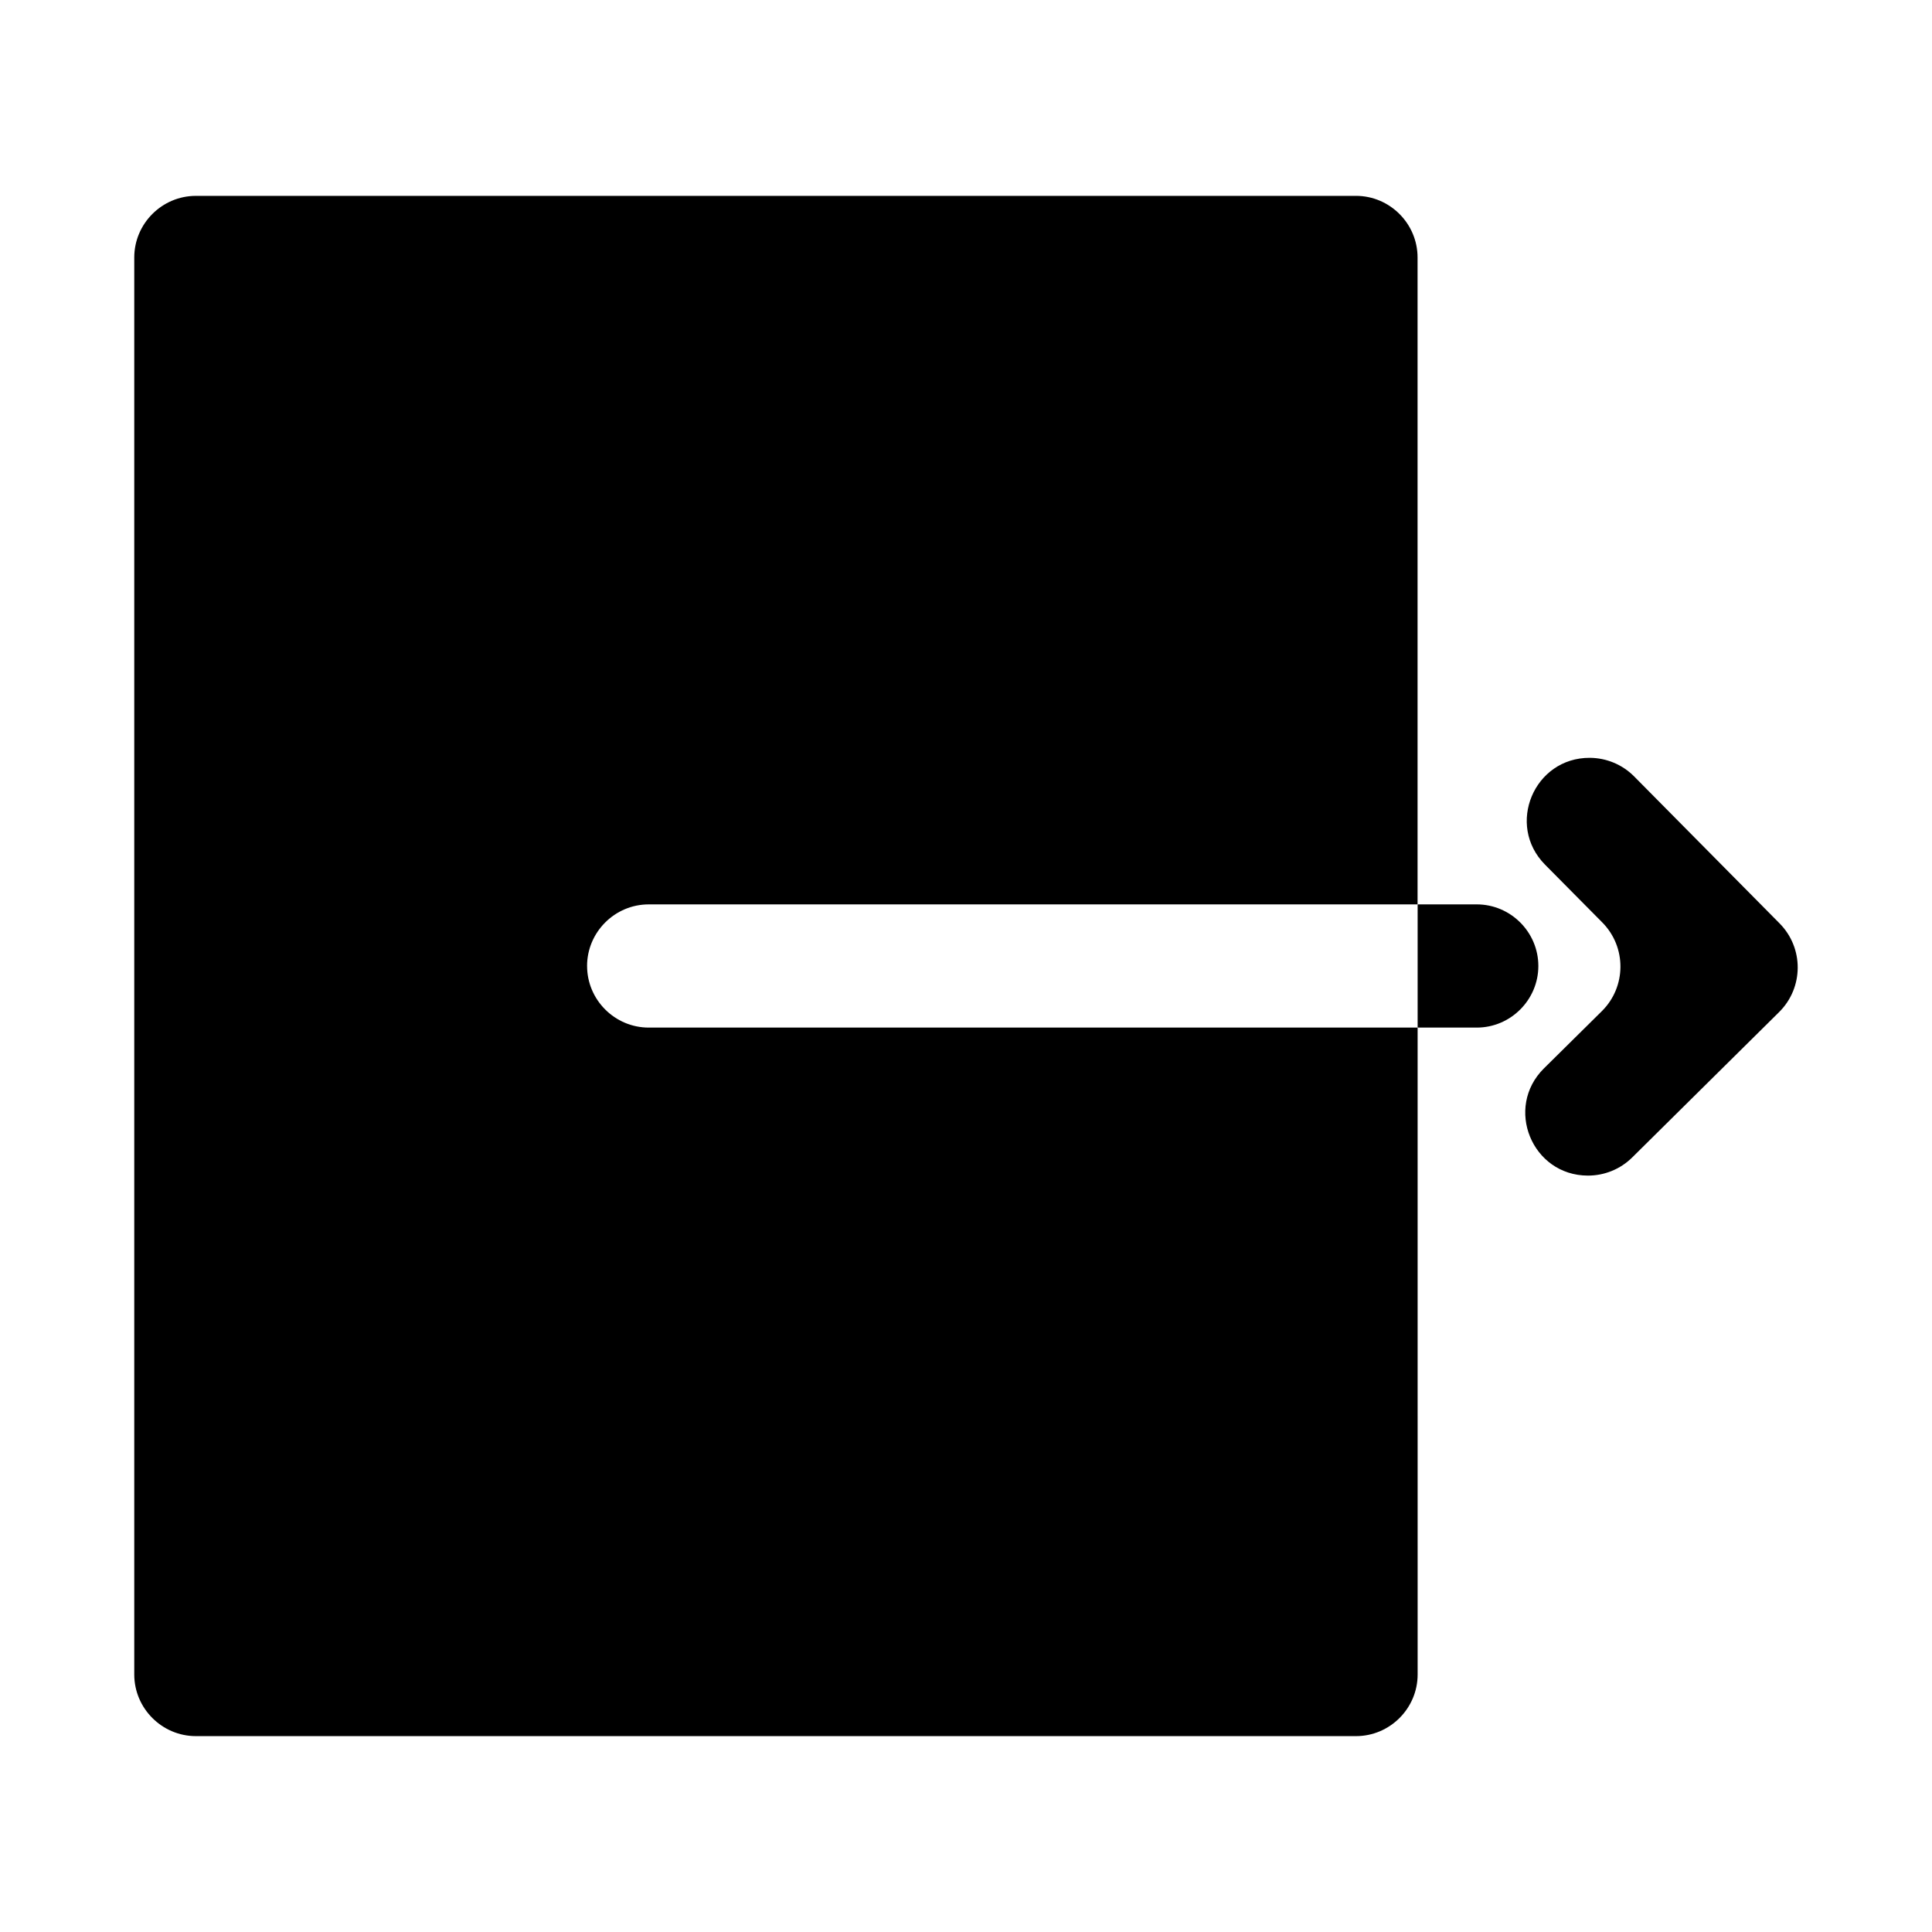
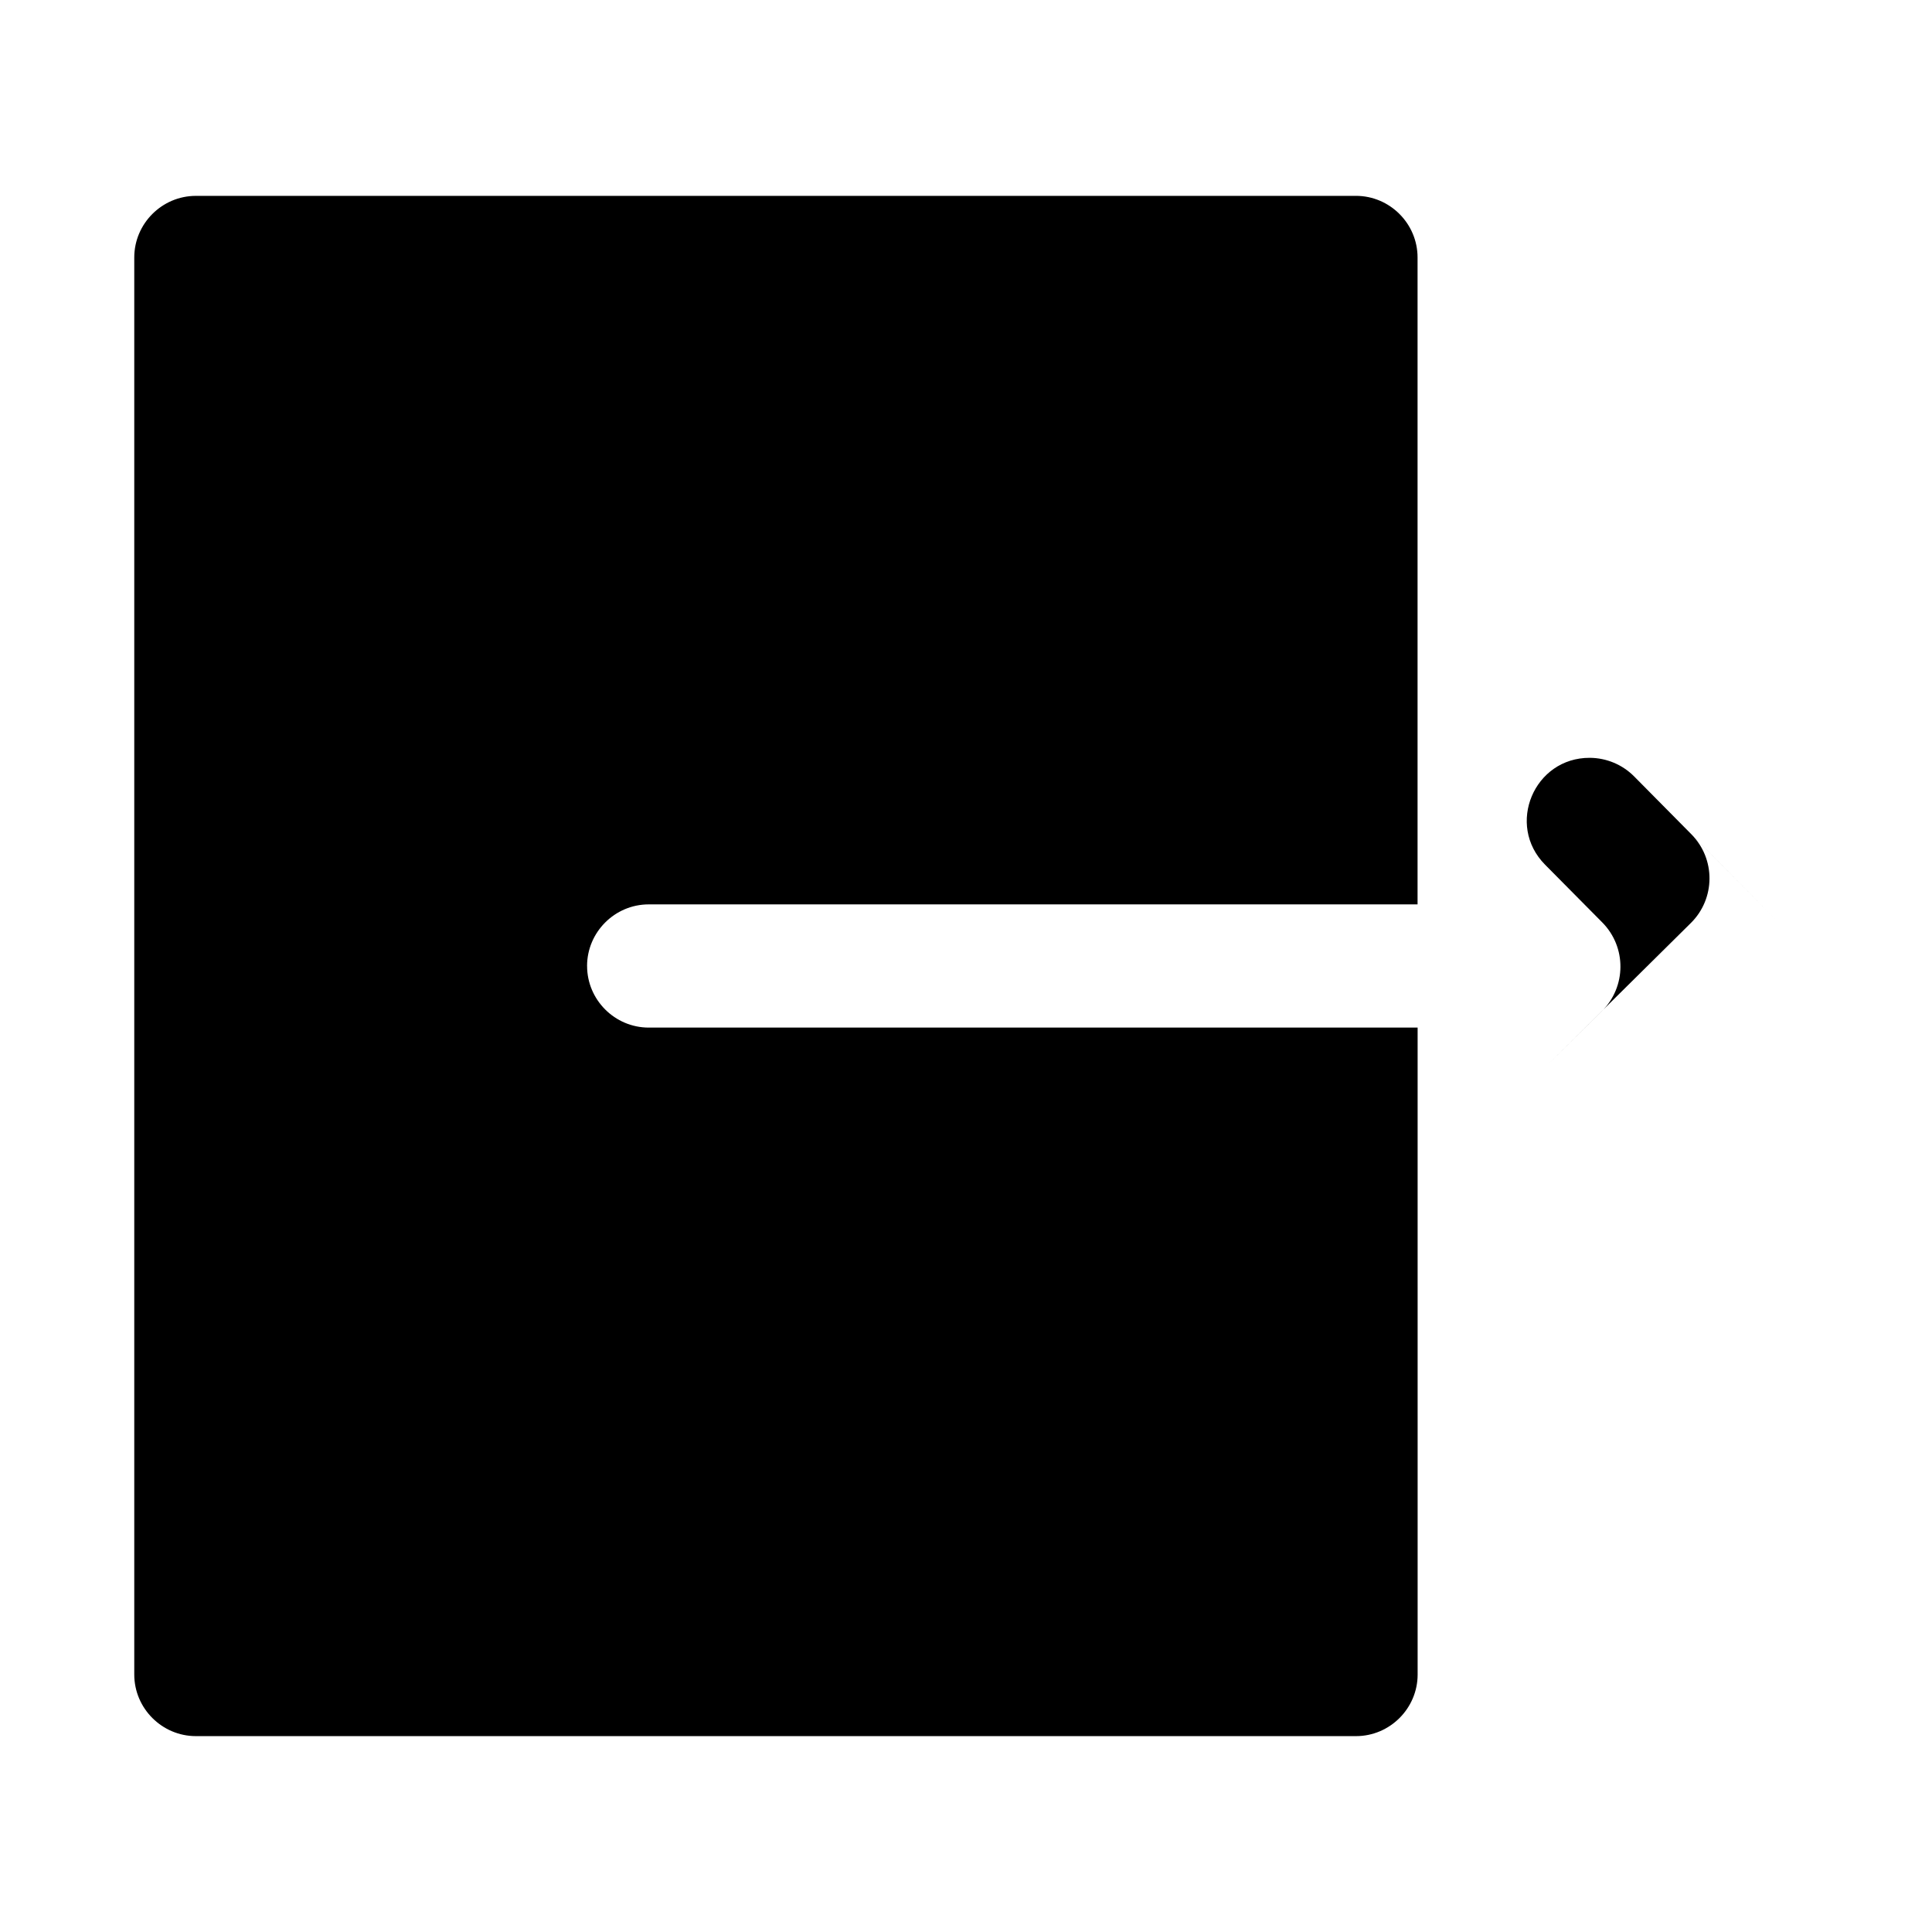
<svg xmlns="http://www.w3.org/2000/svg" fill="#000000" width="800px" height="800px" version="1.1" viewBox="144 144 512 512">
  <g>
    <path d="m299.58 400c0-8.973 7.352-16.328 16.328-16.328h203.76v-171.44c0-8.973-7.352-16.328-16.328-16.328l-307.43 0.004c-8.977 0-16.328 7.352-16.328 16.324v375.53c0 8.973 7.352 16.328 16.328 16.328h307.45c8.973 0 16.328-7.352 16.328-16.328l-0.004-171.44h-203.77c-8.977 0-16.328-7.352-16.328-16.324z" />
-     <path d="m535.35 383.67h-15.664v32.652h15.664c8.973 0 16.328-7.352 16.328-16.328-0.004-8.973-7.34-16.324-16.328-16.324z" />
-     <path d="m615.61 388.71-38.543-38.949c-3.102-3.133-7.32-4.894-11.73-4.93-14.801-0.078-22.309 17.789-11.887 28.309l15.176 15.32c6.453 6.519 6.406 17.051-0.125 23.508l-15.336 15.16c-10.516 10.406-3.211 28.355 11.602 28.418 4.41 0.016 8.645-1.699 11.777-4.801l38.949-38.543c6.508-6.457 6.57-16.977 0.117-23.492z" />
+     <path d="m615.61 388.71-38.543-38.949c-3.102-3.133-7.32-4.894-11.73-4.93-14.801-0.078-22.309 17.789-11.887 28.309l15.176 15.32c6.453 6.519 6.406 17.051-0.125 23.508l-15.336 15.16l38.949-38.543c6.508-6.457 6.57-16.977 0.117-23.492z" />
  </g>
</svg>